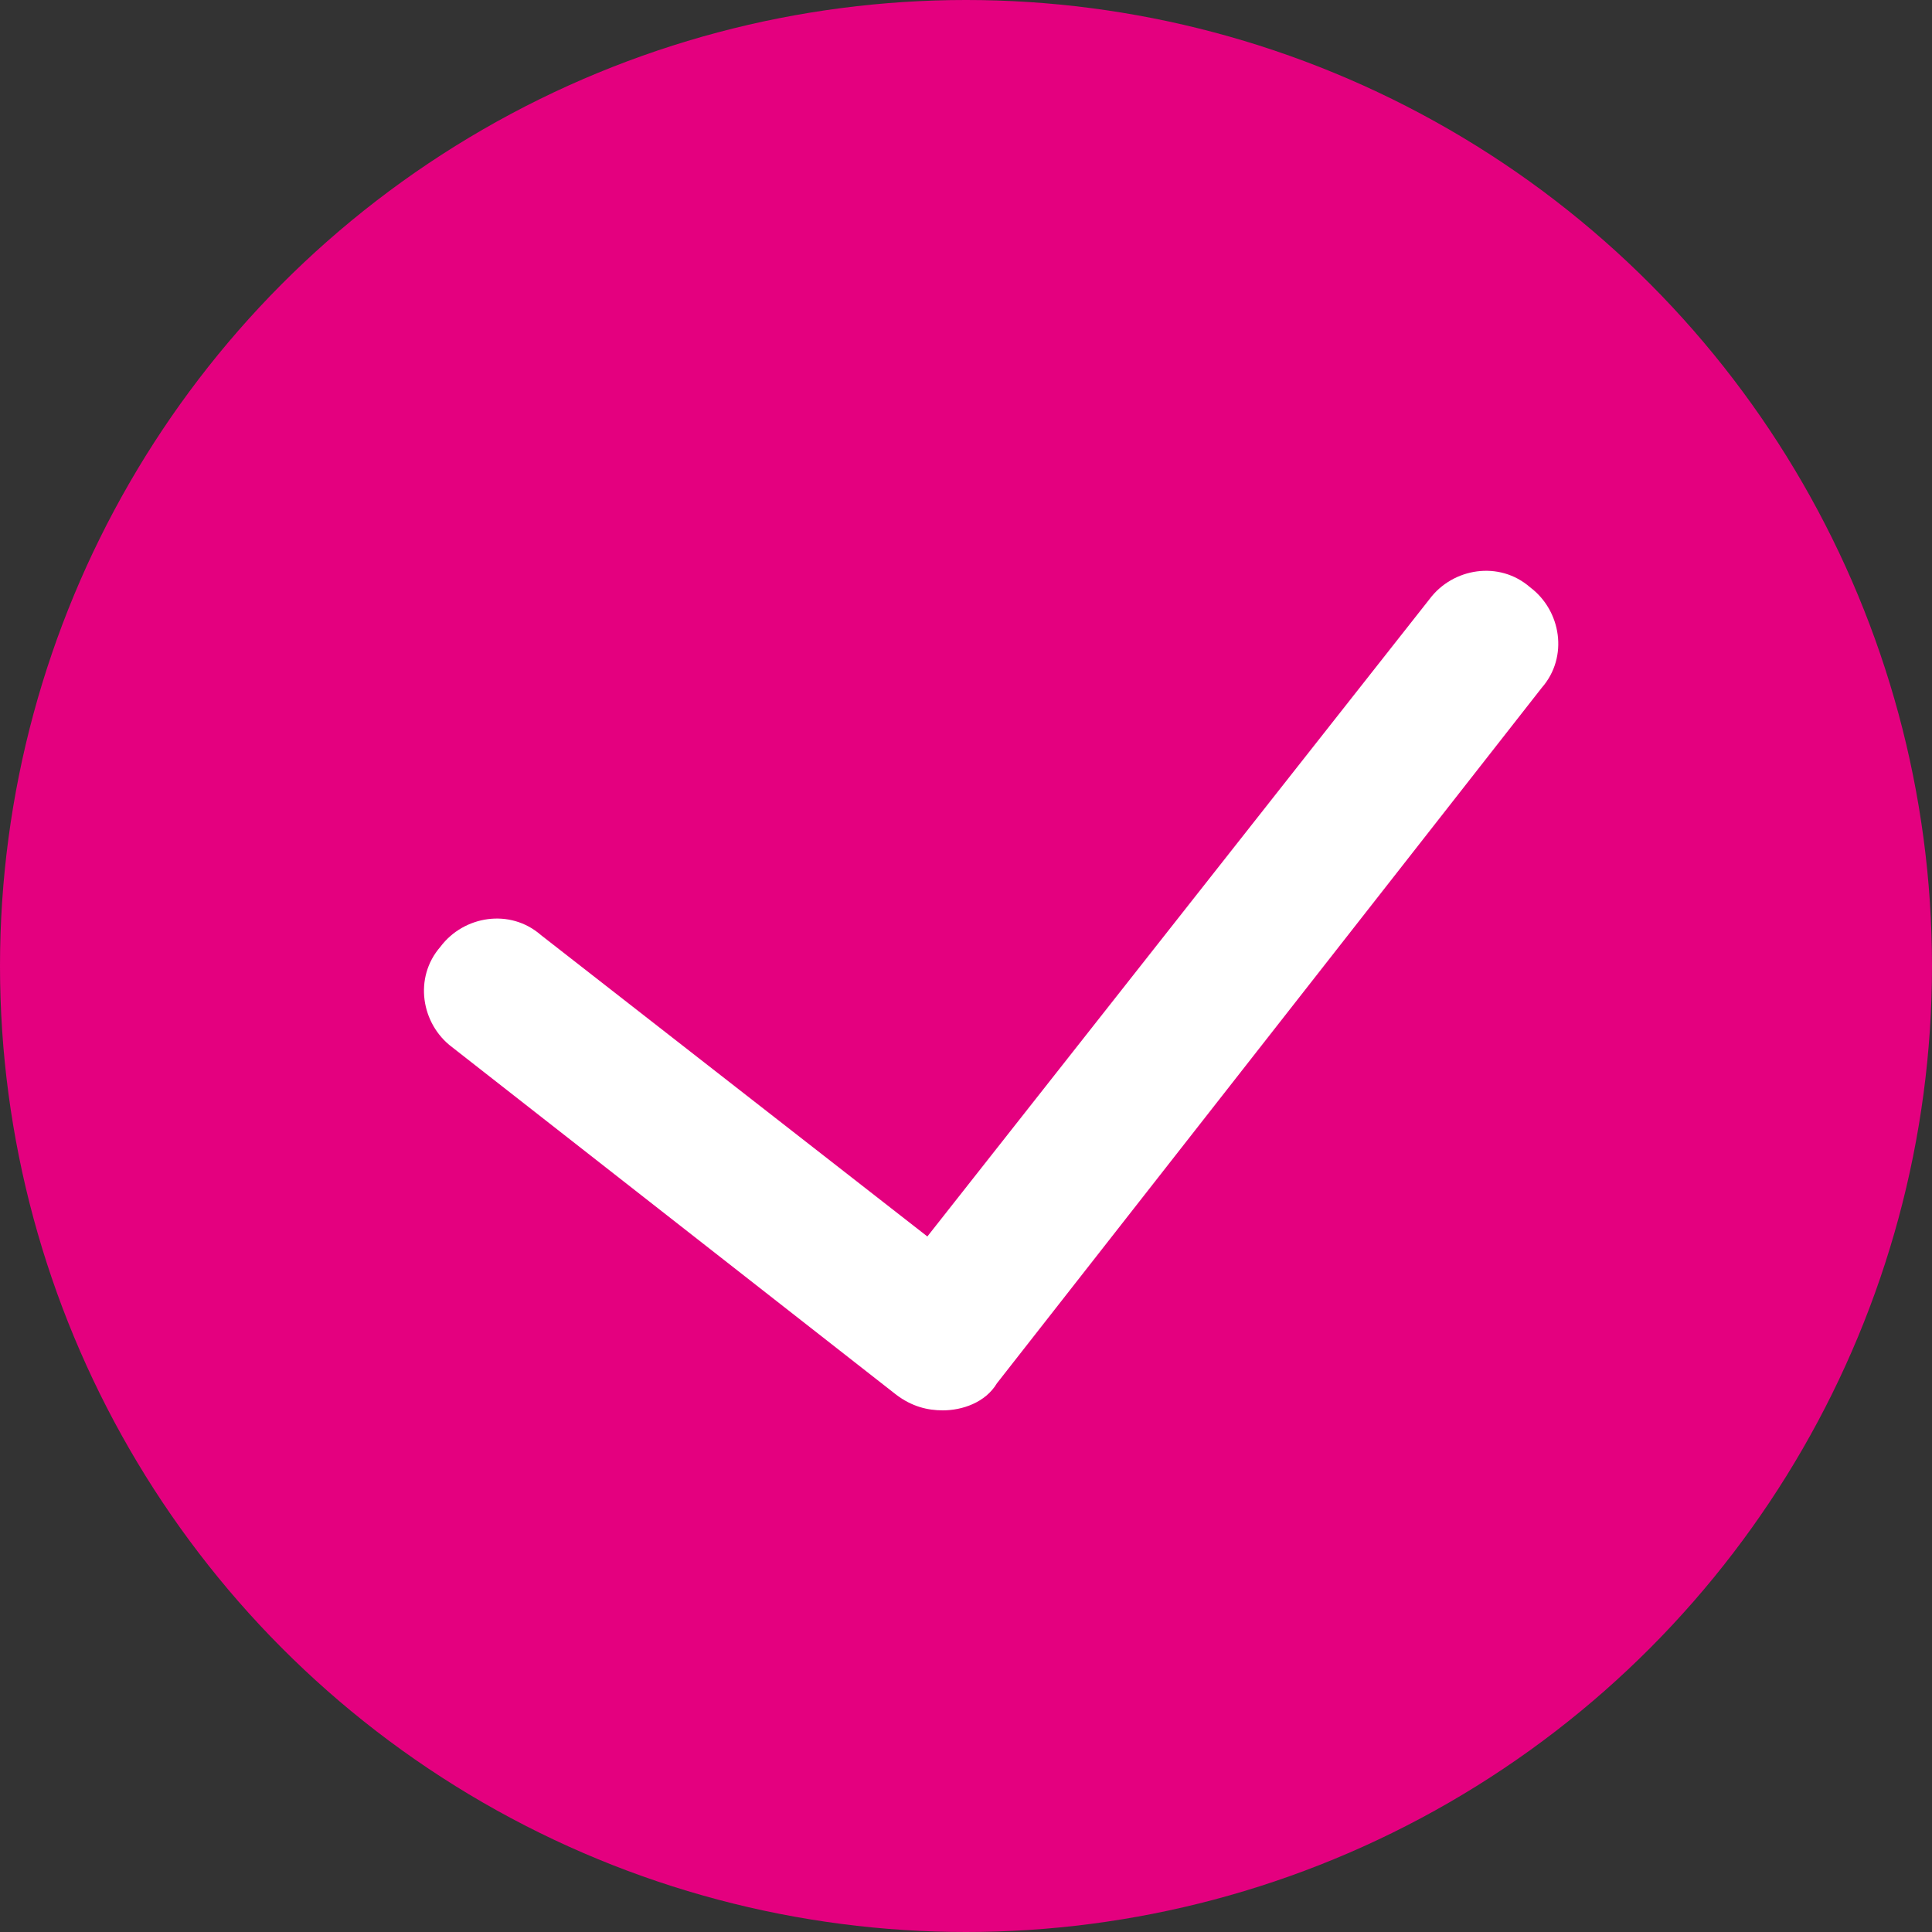
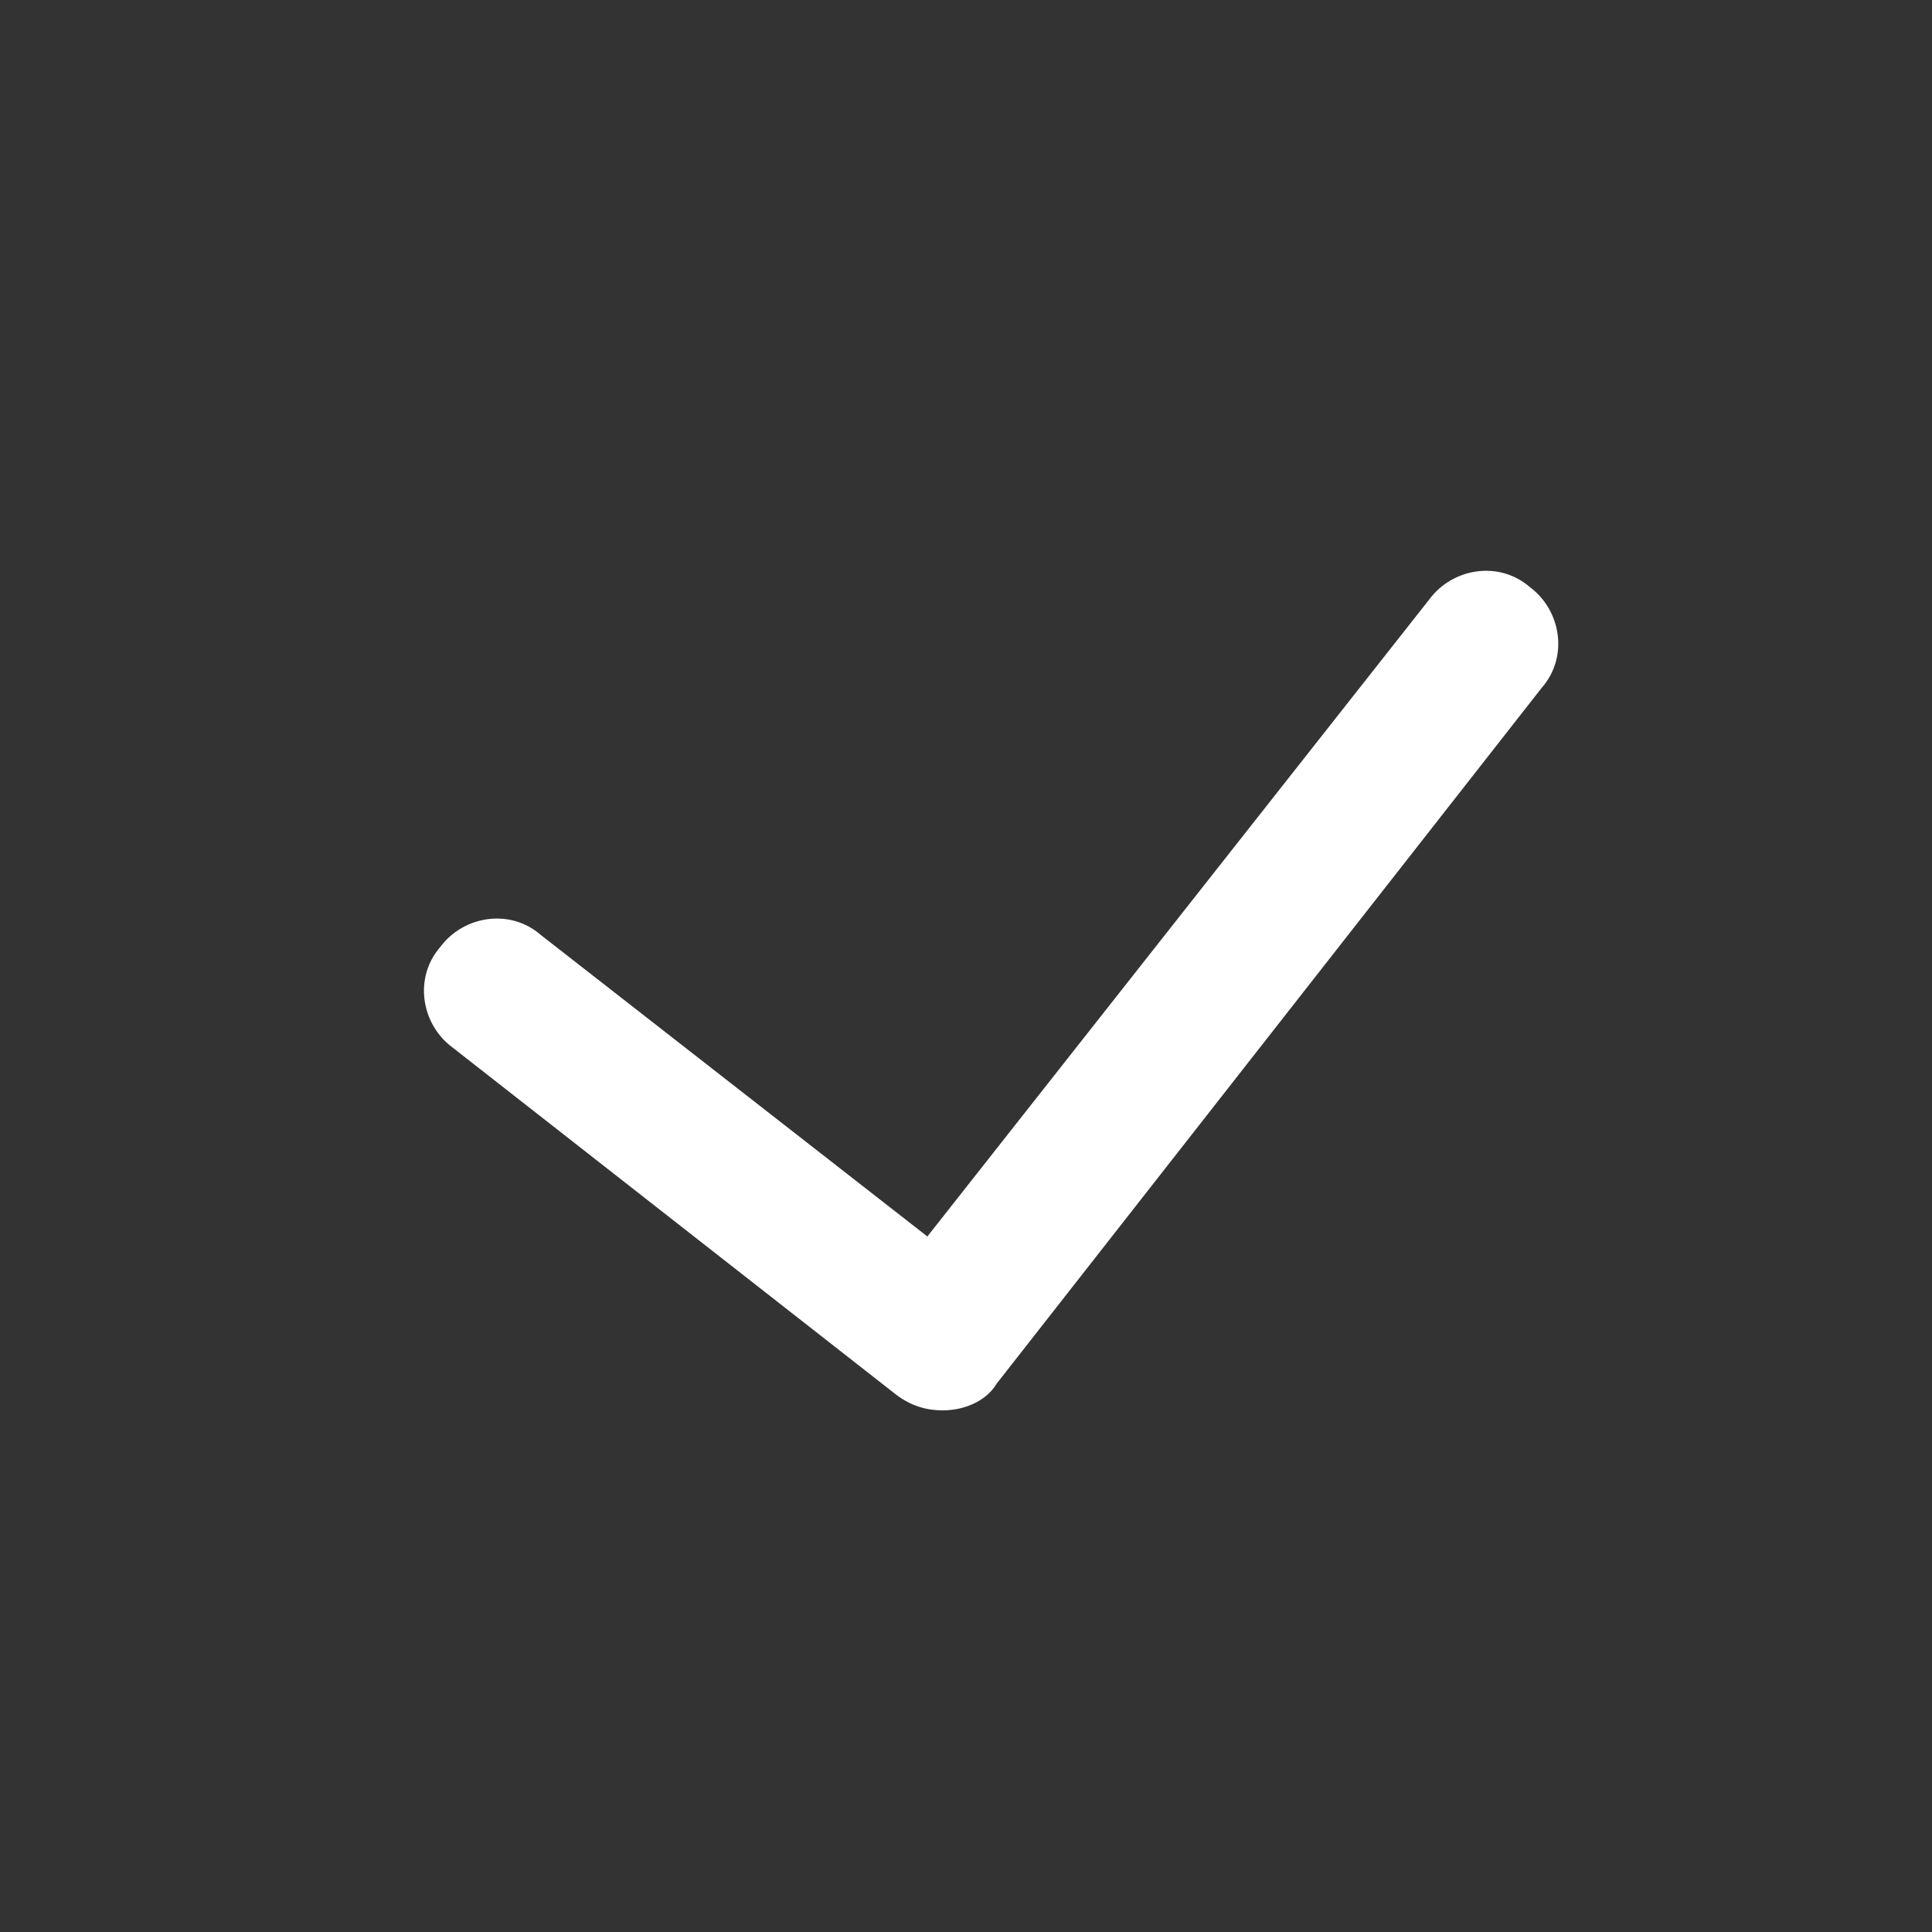
<svg xmlns="http://www.w3.org/2000/svg" version="1.1" id="レイヤー_1" x="0px" y="0px" viewBox="0 0 50 50" style="enable-background:new 0 0 50 50;" xml:space="preserve">
  <rect x="0" y="0" width="50" height="50" fill="#333333" stroke="none" />
  <style type="text/css">
	.st0{fill:#E4007F;}
	.st1{fill:#FFFFFF;}
</style>
-   <circle class="st0" cx="25" cy="25" r="25" />
  <path class="st1" d="M24.4,36.5c-0.4,0-0.8-0.1-1.2-0.4l-11.5-9c-0.8-0.6-1-1.8-0.3-2.6c0.6-0.8,1.8-1,2.6-0.3L24,32L37,15.5  c0.6-0.8,1.8-1,2.6-0.3c0.8,0.6,1,1.8,0.3,2.6l-14.1,18C25.5,36.3,24.9,36.5,24.4,36.5z" />
</svg>